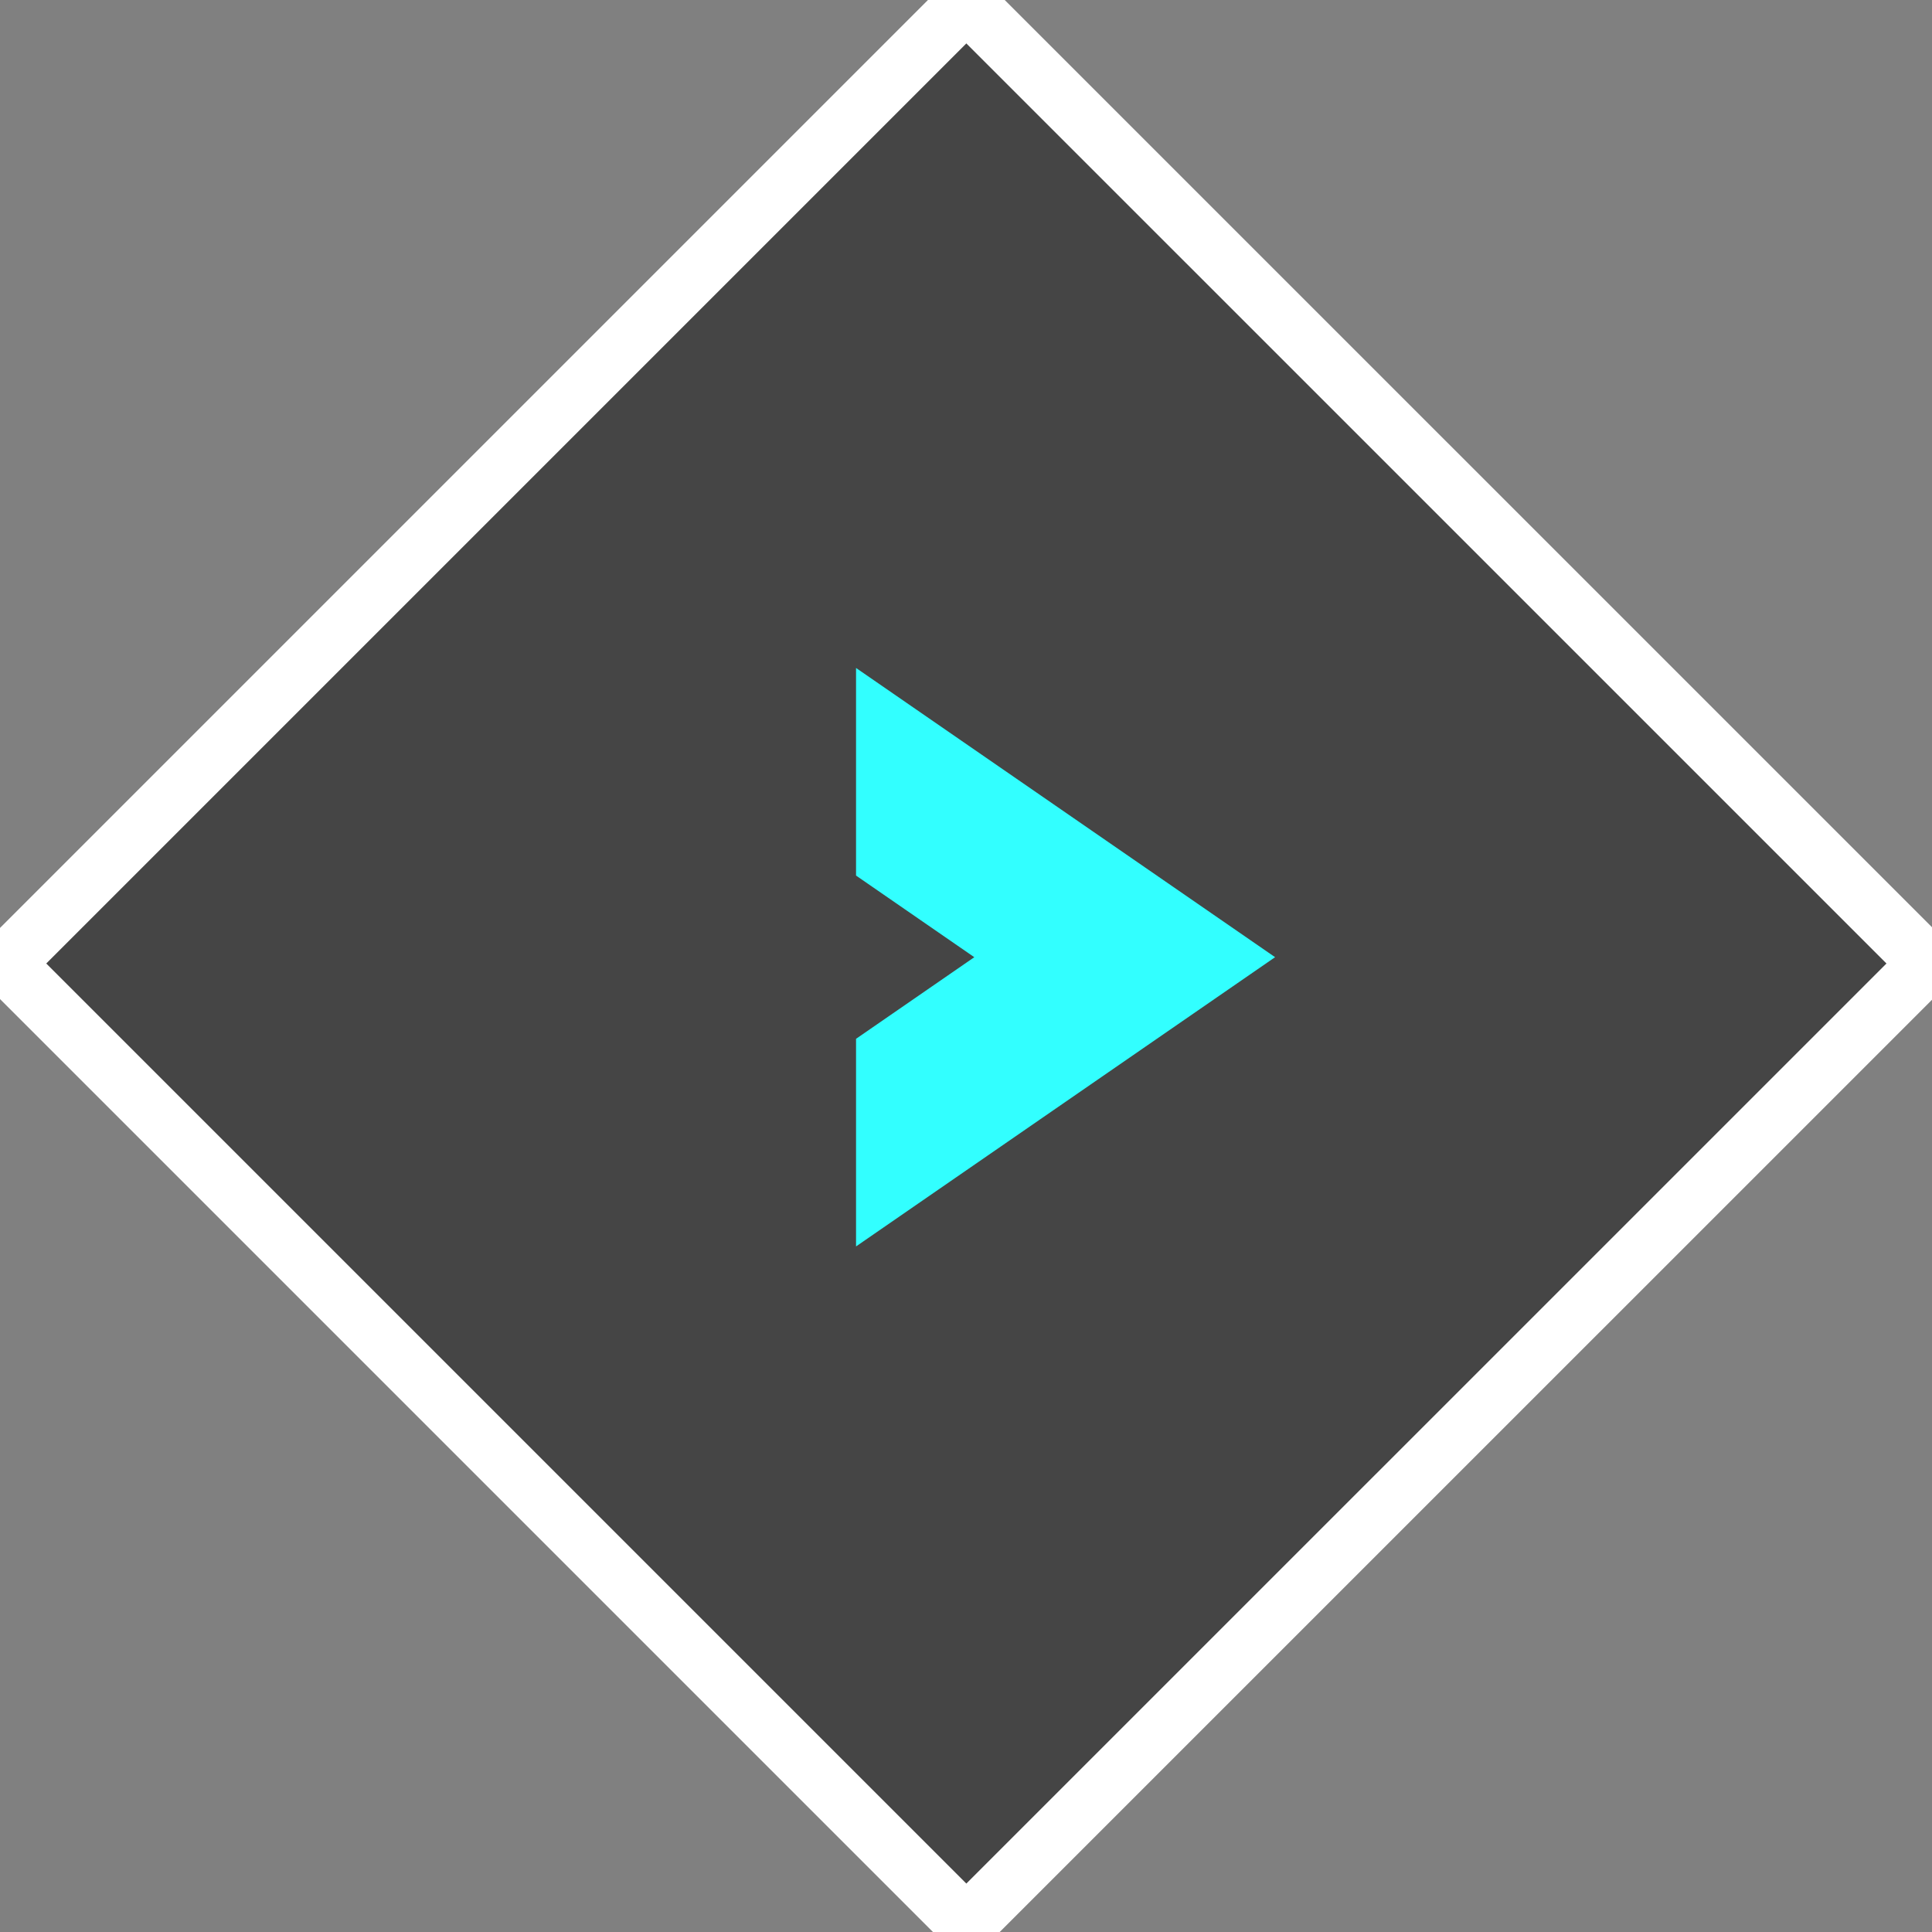
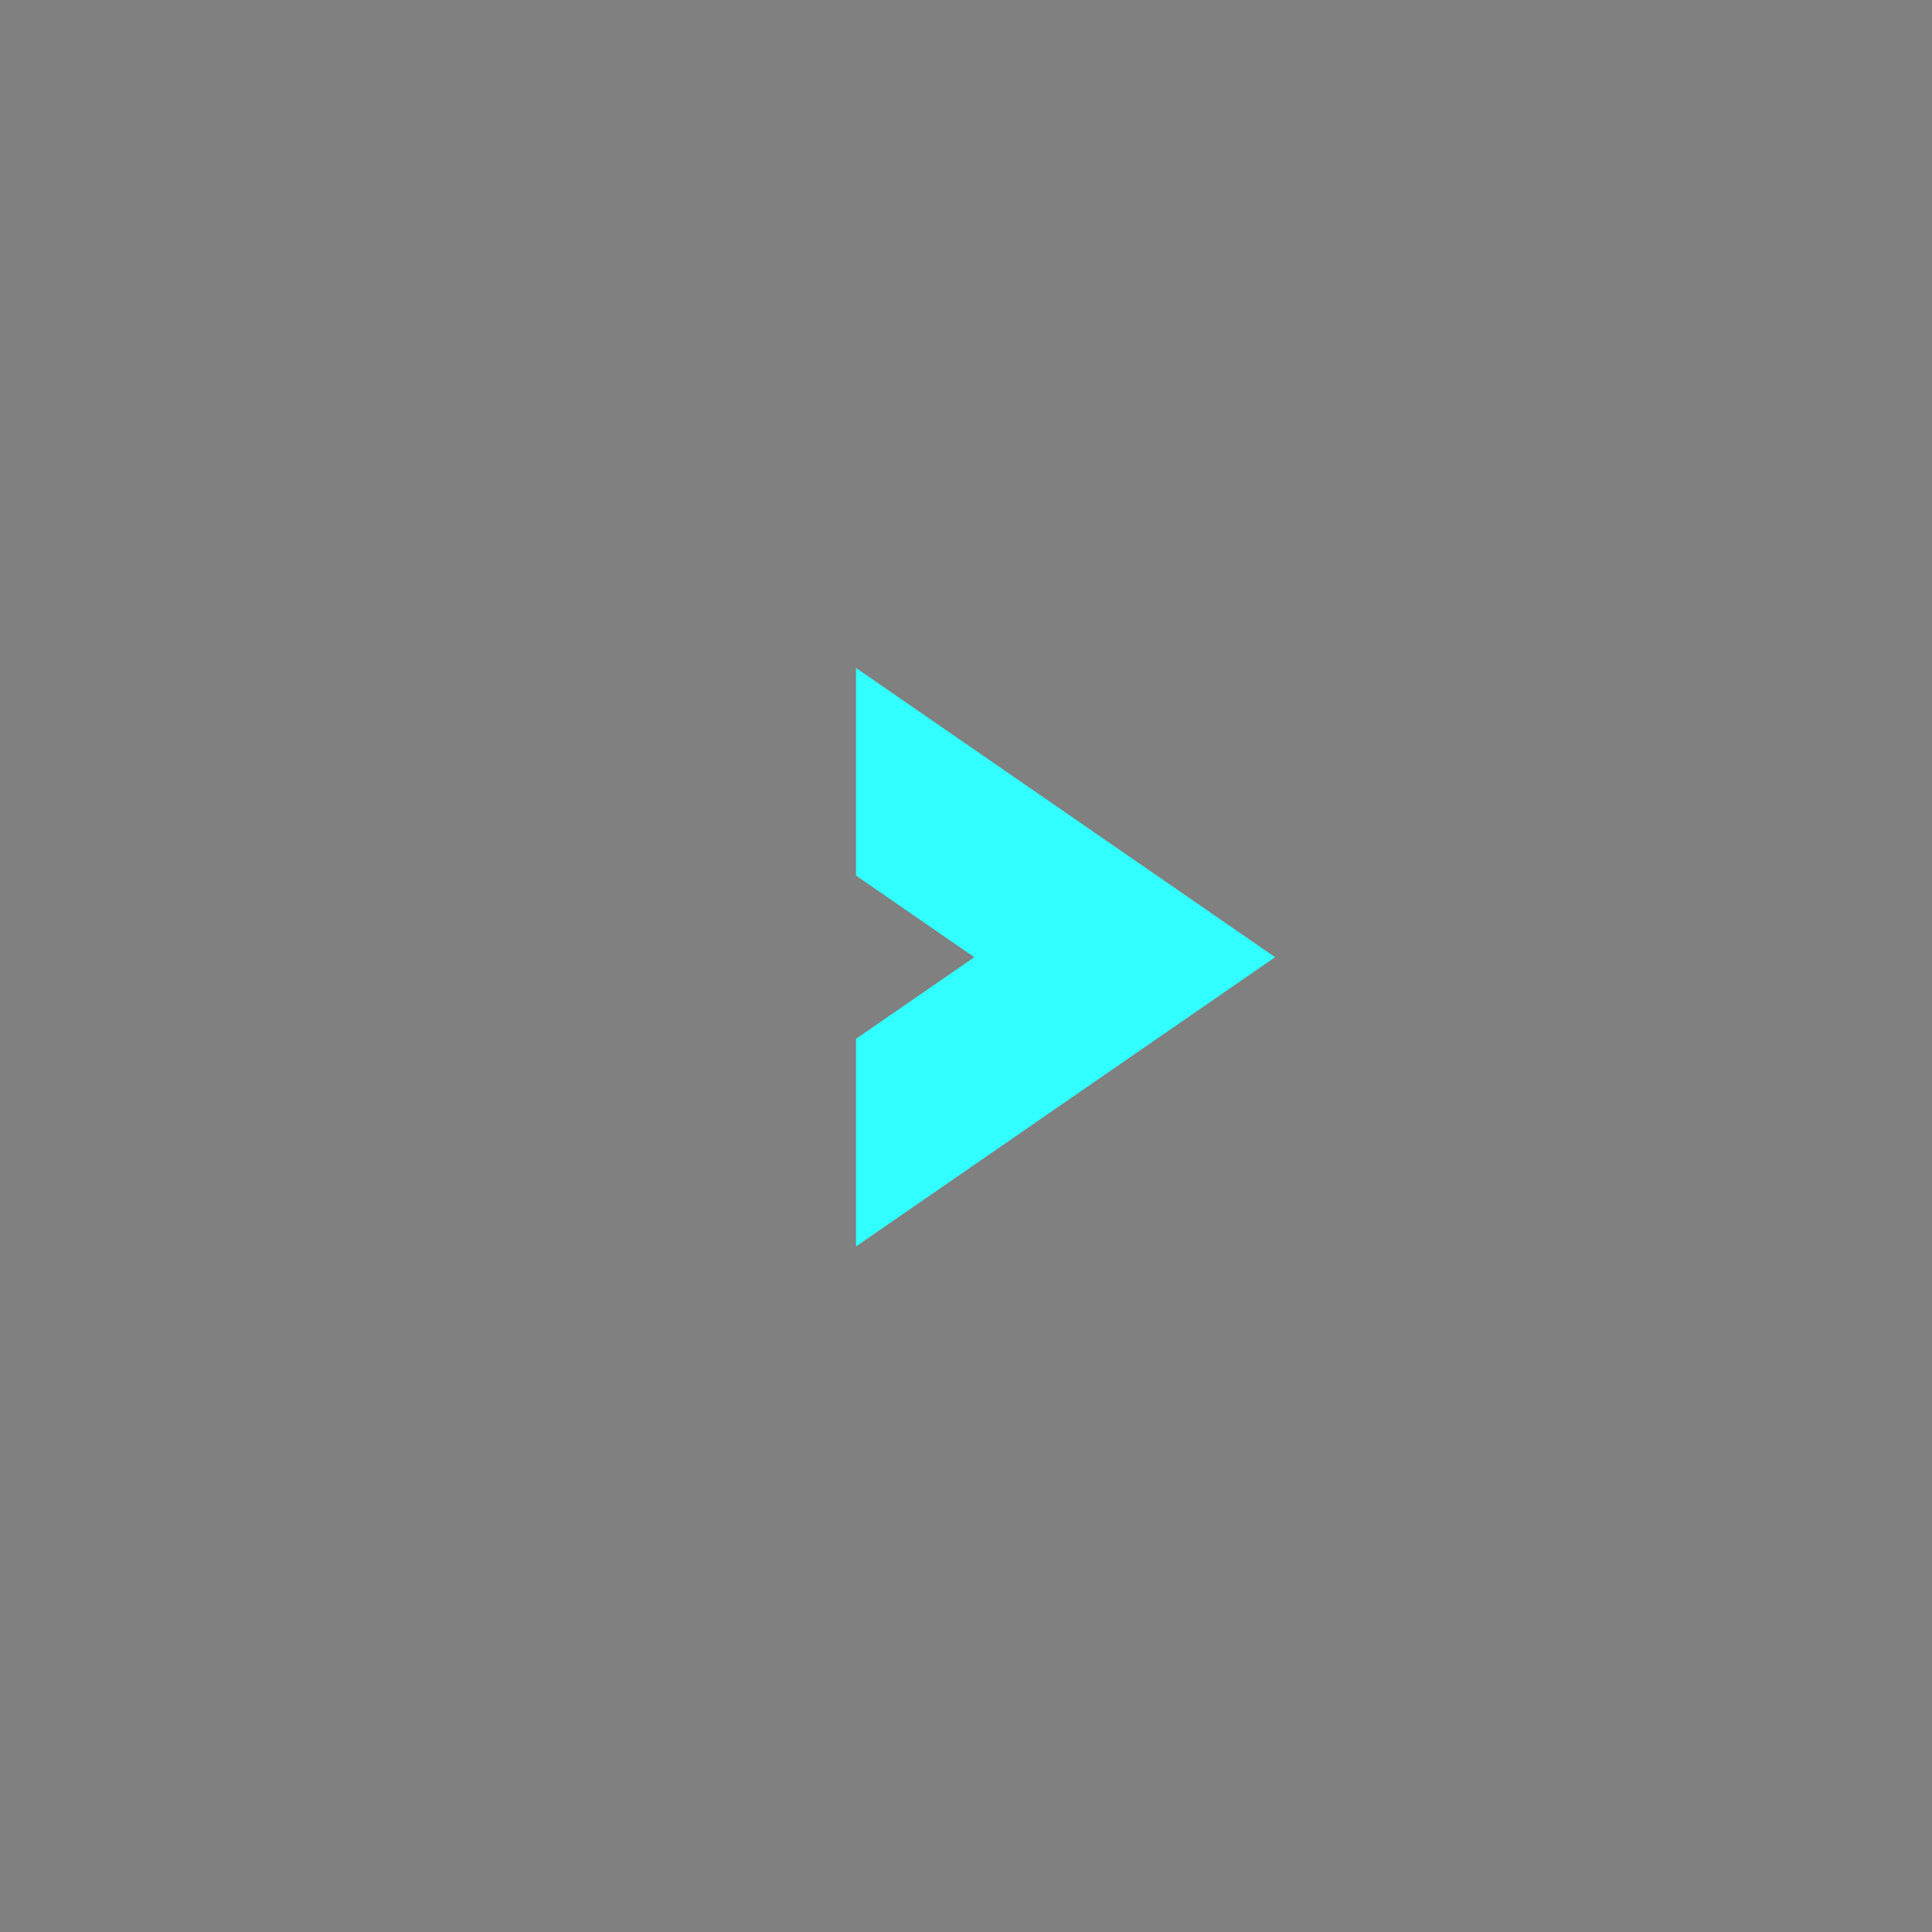
<svg xmlns="http://www.w3.org/2000/svg" id="play2" width="167" height="167" viewBox="0 0 167 167">
  <rect x="0" y="0" width="167" height="167" fill="#808080" stroke="none" />
  <defs>
    <style>
      .cls-1 {
        fill: #1b1b1b;
        fill-opacity: 0.58;
        stroke: #fff;
        stroke-width: 5px;
      }

      .cls-1, .cls-2 {
        fill-rule: evenodd;
      }

      .cls-2 {
        fill: #32ffff;
      }
    </style>
  </defs>
-   <path id="多邊形_2" data-name="多邊形 2" class="cls-1" d="M83.529,166.349L0.463,83.284,83.529,0.218,166.6,83.284Z" />
  <path id="多邊形_1" data-name="多邊形 1" class="cls-2" d="M73.995,107.74V89.794l10.222-7.055L73.995,75.683V57.738l36.222,25Z" />
</svg>